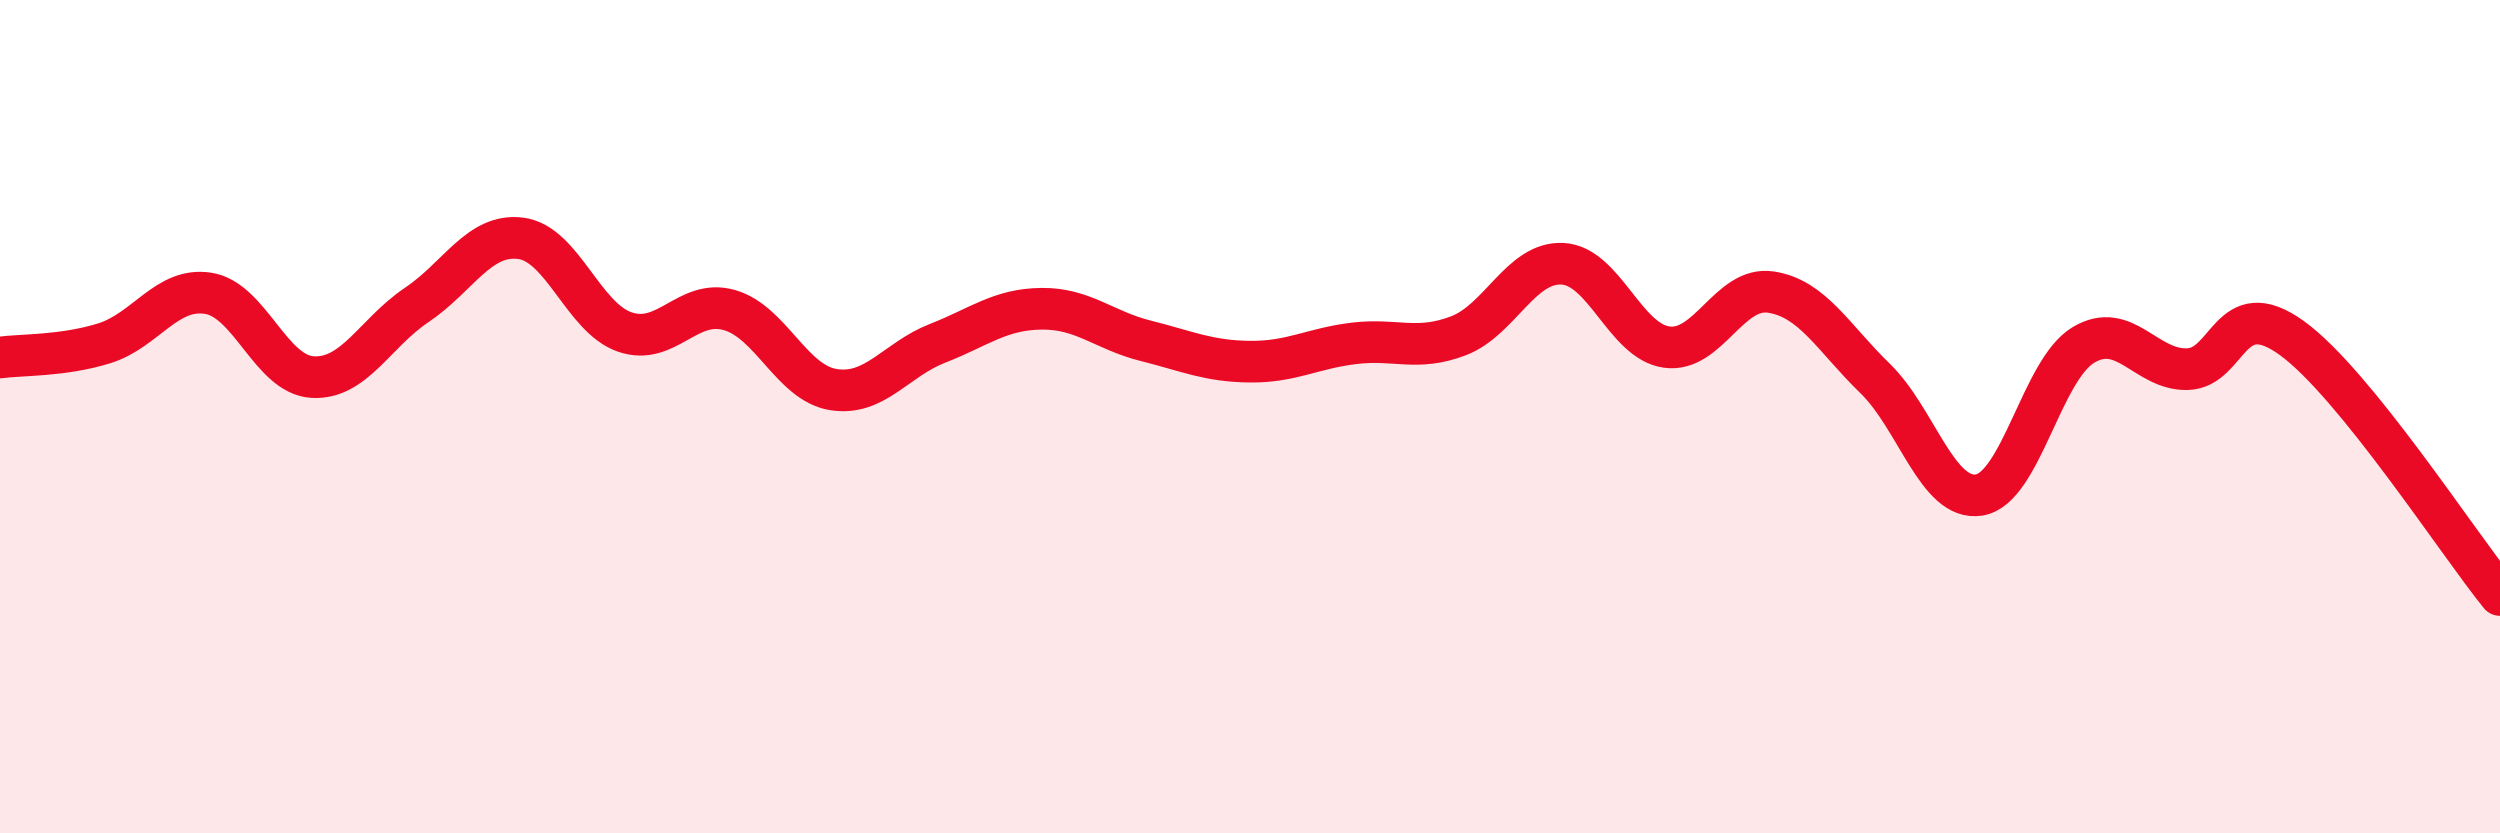
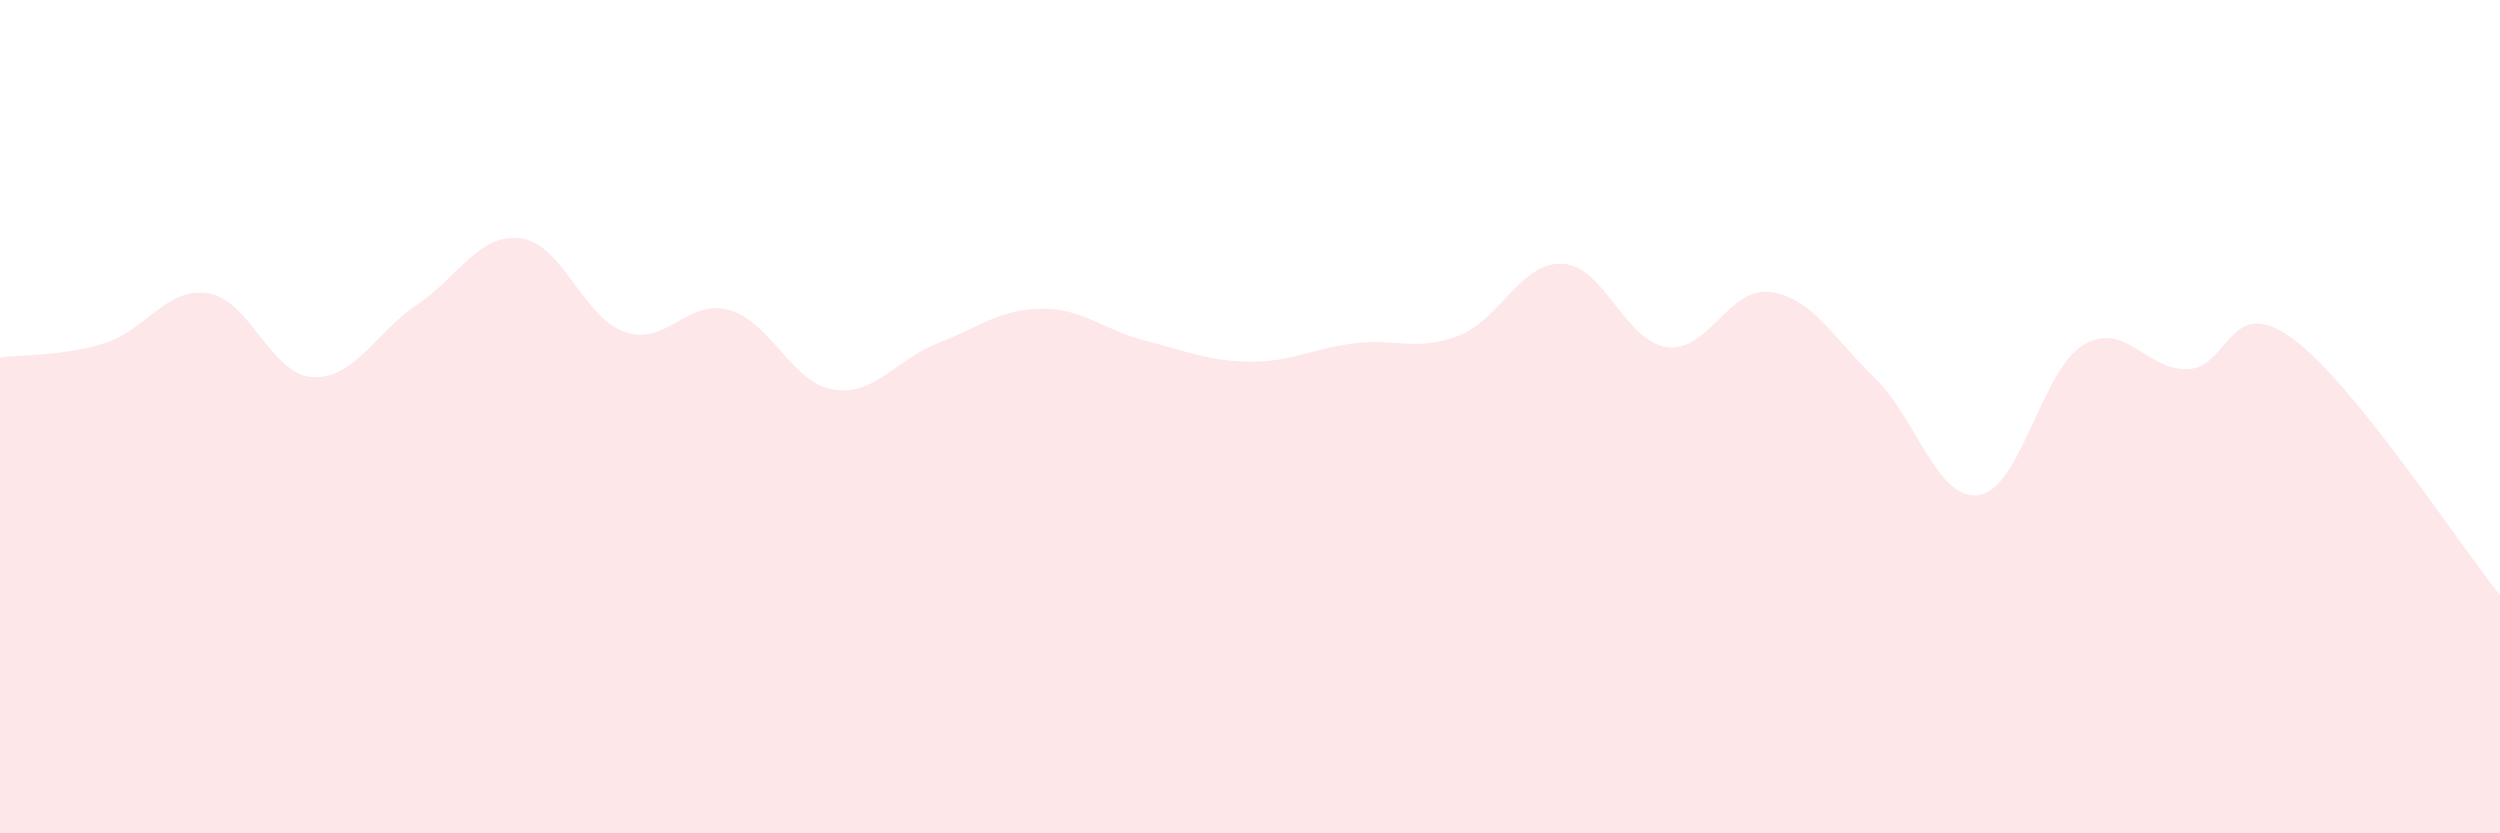
<svg xmlns="http://www.w3.org/2000/svg" width="60" height="20" viewBox="0 0 60 20">
  <path d="M 0,8.58 C 0.5,8.51 1.5,8.55 2.5,8.24 C 3.5,7.93 4,6.88 5,7.04 C 6,7.2 6.5,8.99 7.5,9.05 C 8.5,9.11 9,7.99 10,7.32 C 11,6.65 11.5,5.59 12.5,5.72 C 13.5,5.85 14,7.63 15,7.97 C 16,8.31 16.5,7.16 17.5,7.44 C 18.5,7.72 19,9.19 20,9.35 C 21,9.51 21.5,8.63 22.5,8.24 C 23.5,7.85 24,7.42 25,7.41 C 26,7.4 26.5,7.93 27.5,8.18 C 28.5,8.43 29,8.67 30,8.68 C 31,8.69 31.5,8.36 32.5,8.24 C 33.5,8.12 34,8.44 35,8.06 C 36,7.68 36.5,6.28 37.5,6.33 C 38.5,6.38 39,8.19 40,8.33 C 41,8.47 41.5,6.86 42.5,7.01 C 43.5,7.16 44,8.11 45,9.08 C 46,10.05 46.5,12.04 47.5,11.88 C 48.5,11.72 49,8.88 50,8.28 C 51,7.68 51.5,8.89 52.5,8.86 C 53.5,8.83 53.5,7.03 55,8.11 C 56.5,9.19 59,13.05 60,14.28L60 20L0 20Z" fill="#EB0A25" opacity="0.1" stroke-linecap="round" stroke-linejoin="round" />
-   <path d="M 0,8.58 C 0.5,8.51 1.5,8.55 2.5,8.24 C 3.5,7.93 4,6.88 5,7.04 C 6,7.2 6.5,8.99 7.5,9.05 C 8.5,9.11 9,7.99 10,7.32 C 11,6.65 11.5,5.59 12.5,5.72 C 13.5,5.85 14,7.63 15,7.97 C 16,8.31 16.5,7.16 17.5,7.44 C 18.5,7.72 19,9.19 20,9.35 C 21,9.51 21.5,8.63 22.5,8.24 C 23.5,7.85 24,7.42 25,7.41 C 26,7.4 26.5,7.93 27.5,8.18 C 28.5,8.43 29,8.67 30,8.68 C 31,8.69 31.5,8.36 32.5,8.24 C 33.5,8.12 34,8.44 35,8.06 C 36,7.68 36.5,6.28 37.5,6.33 C 38.5,6.38 39,8.19 40,8.33 C 41,8.47 41.5,6.86 42.5,7.01 C 43.5,7.16 44,8.11 45,9.08 C 46,10.05 46.5,12.04 47.5,11.88 C 48.5,11.72 49,8.88 50,8.28 C 51,7.68 51.5,8.89 52.5,8.86 C 53.5,8.83 53.5,7.03 55,8.11 C 56.5,9.19 59,13.05 60,14.28" stroke="#EB0A25" stroke-width="1" fill="none" stroke-linecap="round" stroke-linejoin="round" />
</svg>